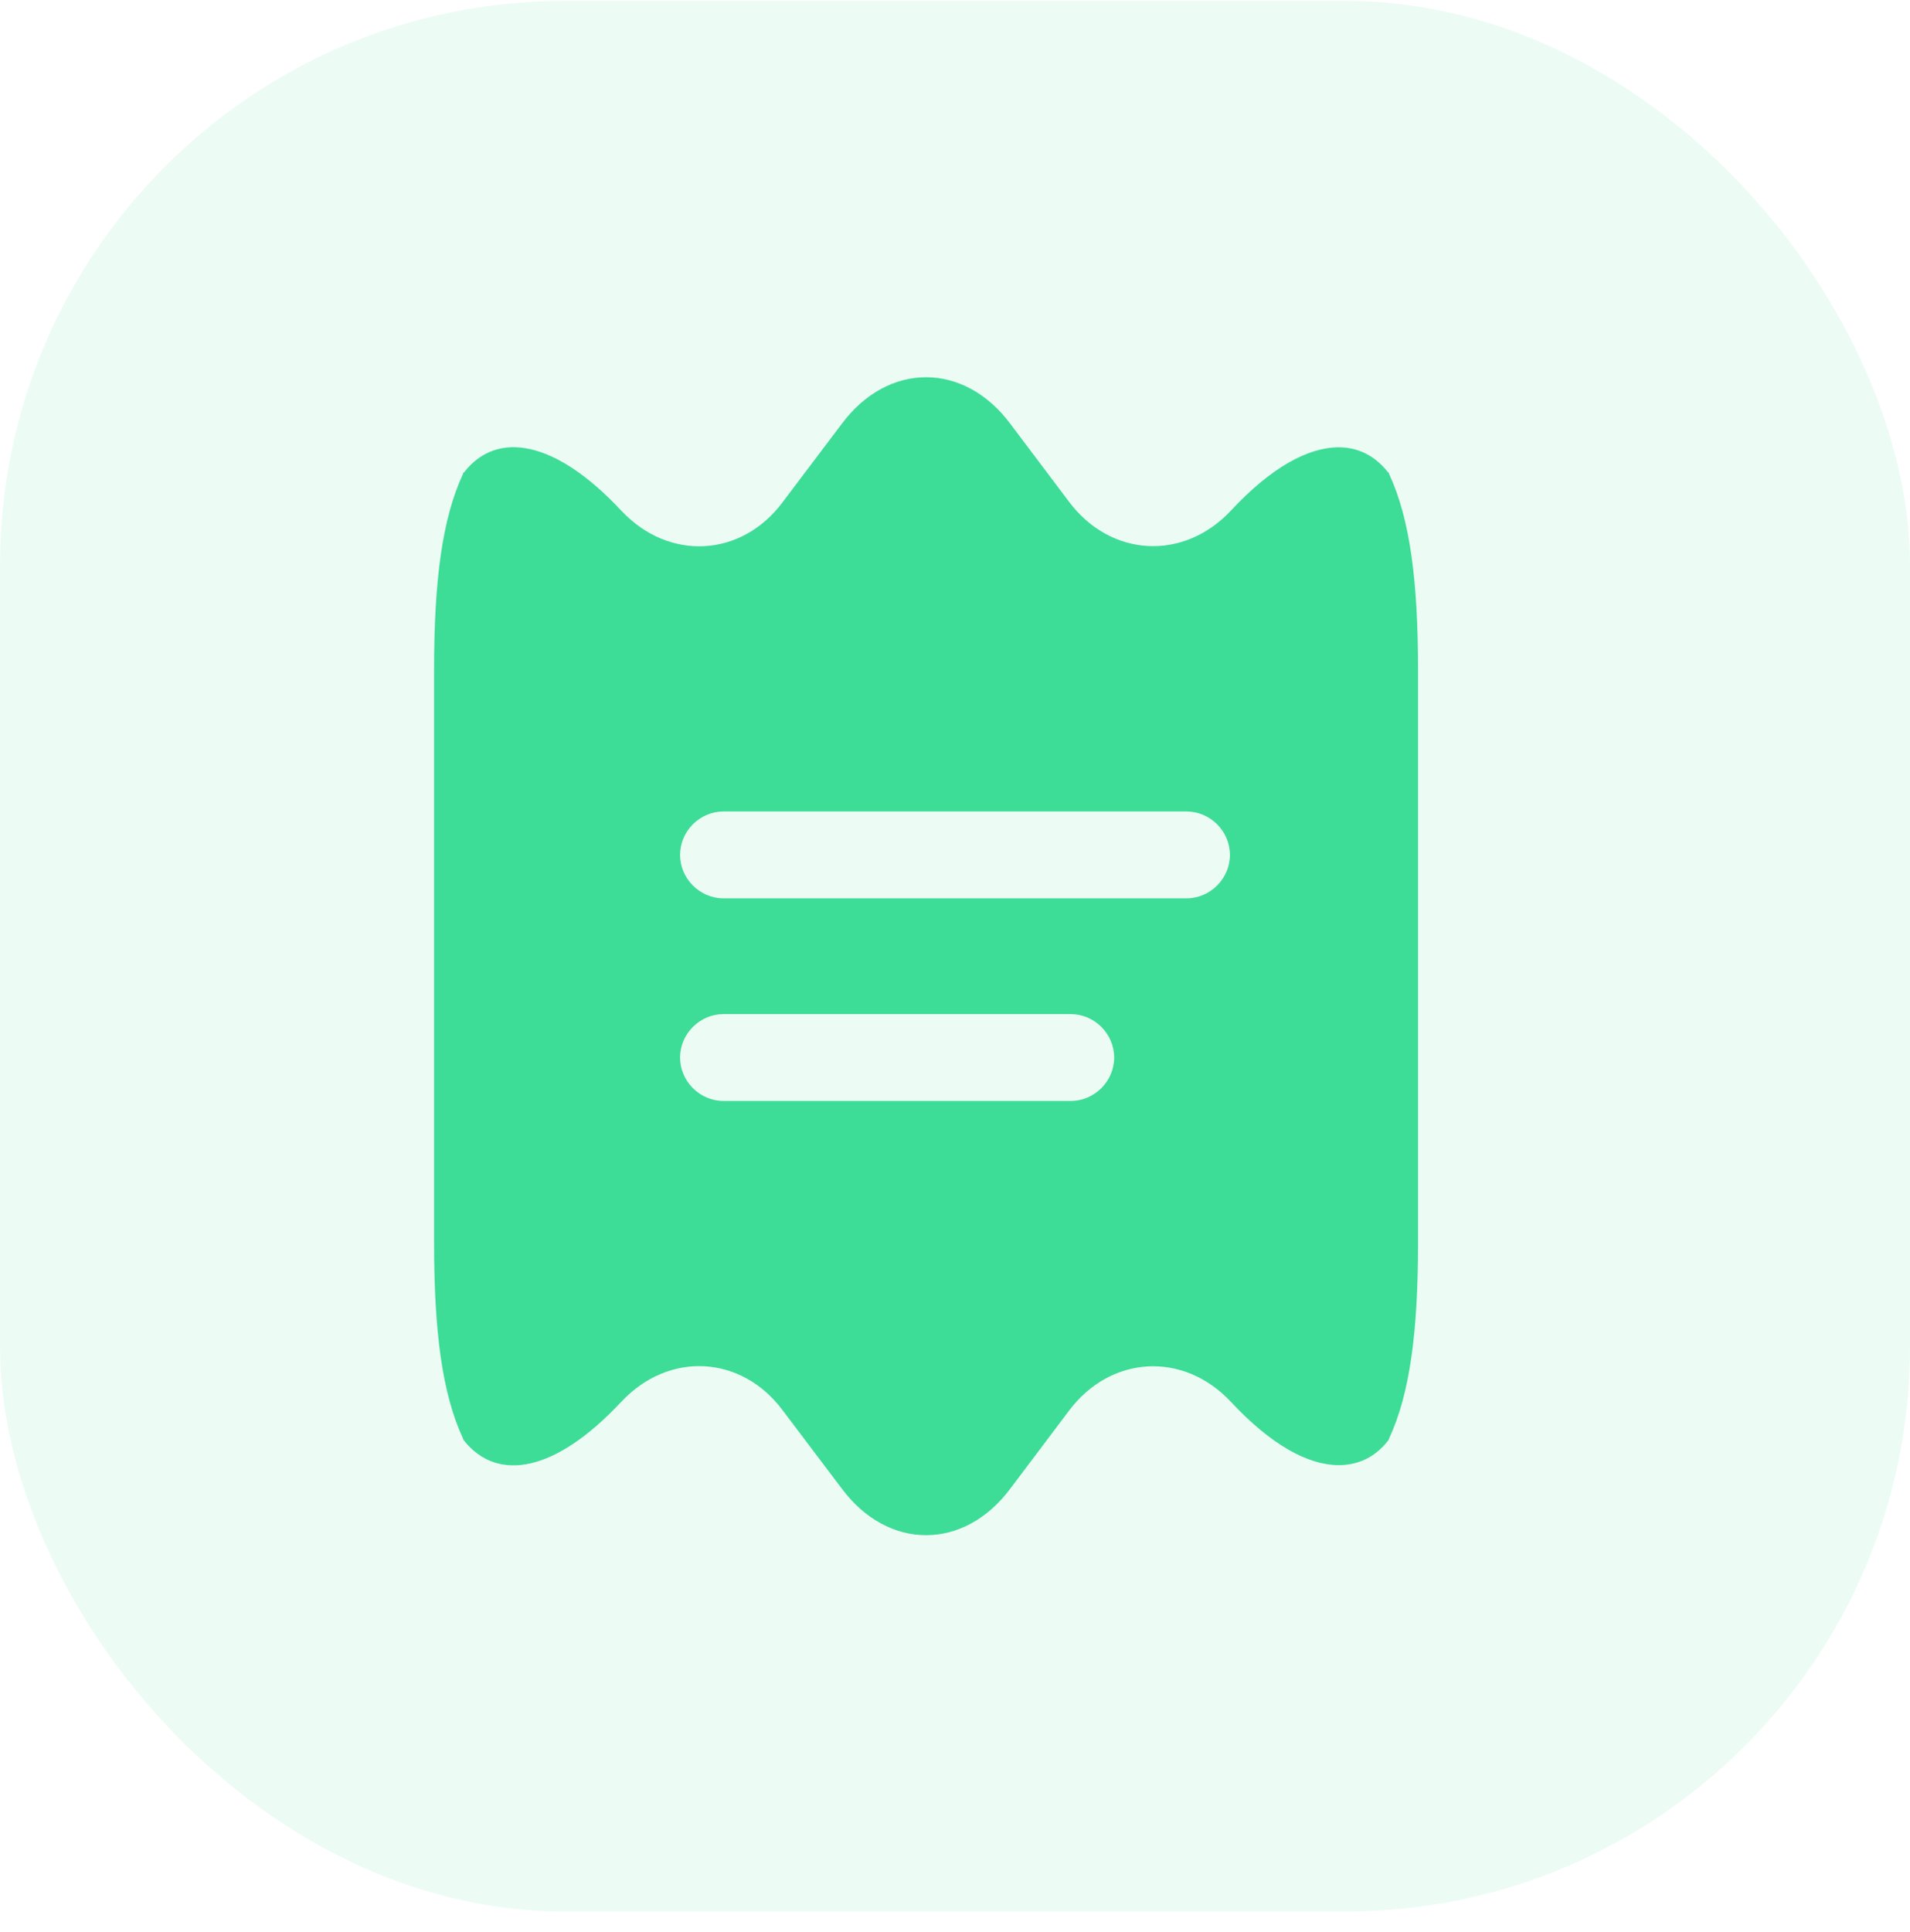
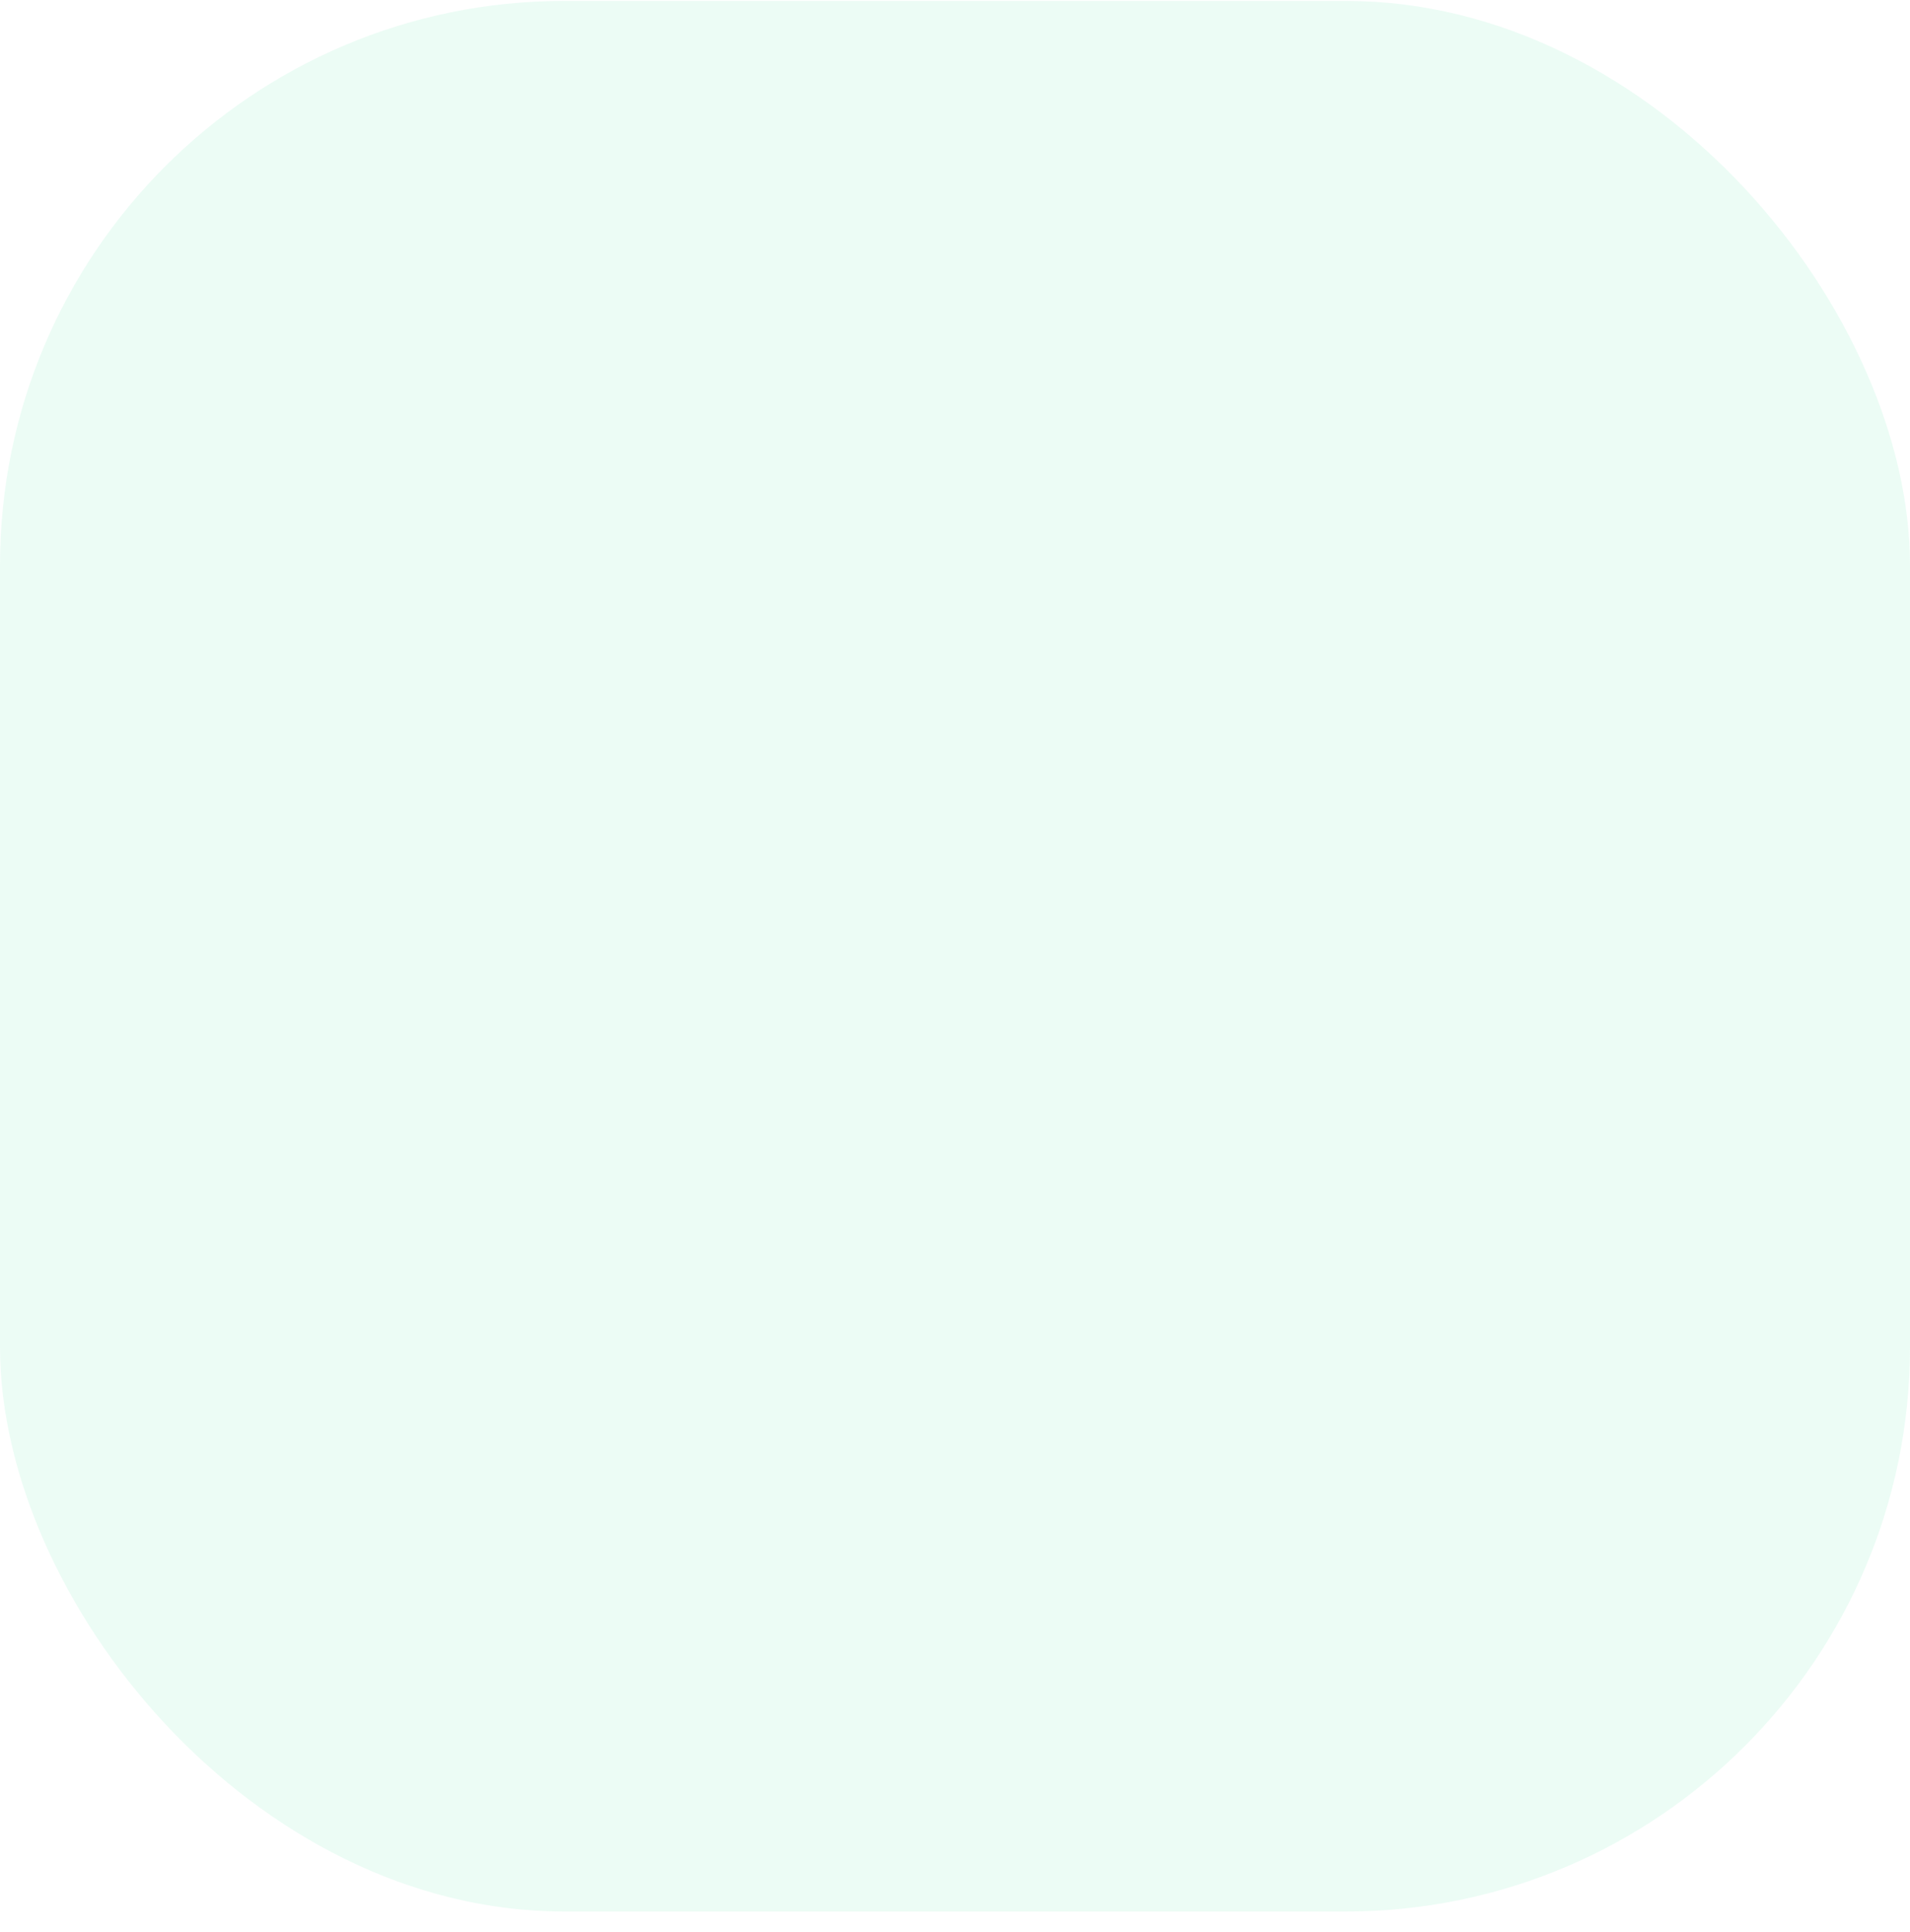
<svg xmlns="http://www.w3.org/2000/svg" width="88" height="89" viewBox="0 0 88 89" fill="none">
  <rect opacity="0.1" y="0.042" width="88" height="88" rx="26" fill="#3DDC97" />
-   <path d="M64 21.829C64 21.802 64 21.776 63.947 21.749C63.36 21.002 62.587 20.602 61.68 20.602C60.267 20.602 58.56 21.535 56.72 23.509C54.533 25.855 51.173 25.669 49.253 23.109L46.56 19.535C45.493 18.096 44.08 17.375 42.667 17.375C41.253 17.375 39.84 18.096 38.773 19.535L36.053 23.136C34.16 25.669 30.827 25.855 28.64 23.535L28.613 23.509C25.6 20.282 22.907 19.802 21.387 21.749C21.333 21.776 21.333 21.802 21.333 21.829C20.373 23.882 20 26.762 20 30.816V57.269C20 61.322 20.373 64.202 21.333 66.255C21.333 66.282 21.36 66.335 21.387 66.362C22.933 68.282 25.6 67.802 28.613 64.576L28.64 64.549C30.827 62.229 34.16 62.416 36.053 64.949L38.773 68.549C39.84 69.989 41.253 70.709 42.667 70.709C44.08 70.709 45.493 69.989 46.56 68.549L49.253 64.975C51.173 62.416 54.533 62.229 56.72 64.576C58.56 66.549 60.267 67.482 61.68 67.482C62.587 67.482 63.36 67.109 63.947 66.362C63.973 66.335 64 66.282 64 66.255C64.96 64.202 65.333 61.322 65.333 57.269V30.816C65.333 26.762 64.96 23.882 64 21.829ZM49.333 50.709H33.333C32.24 50.709 31.333 49.802 31.333 48.709C31.333 47.615 32.24 46.709 33.333 46.709H49.333C50.427 46.709 51.333 47.615 51.333 48.709C51.333 49.802 50.427 50.709 49.333 50.709ZM54.667 41.376H33.333C32.24 41.376 31.333 40.469 31.333 39.376C31.333 38.282 32.24 37.376 33.333 37.376H54.667C55.76 37.376 56.667 38.282 56.667 39.376C56.667 40.469 55.76 41.376 54.667 41.376Z" fill="#3DDC97" />
</svg>